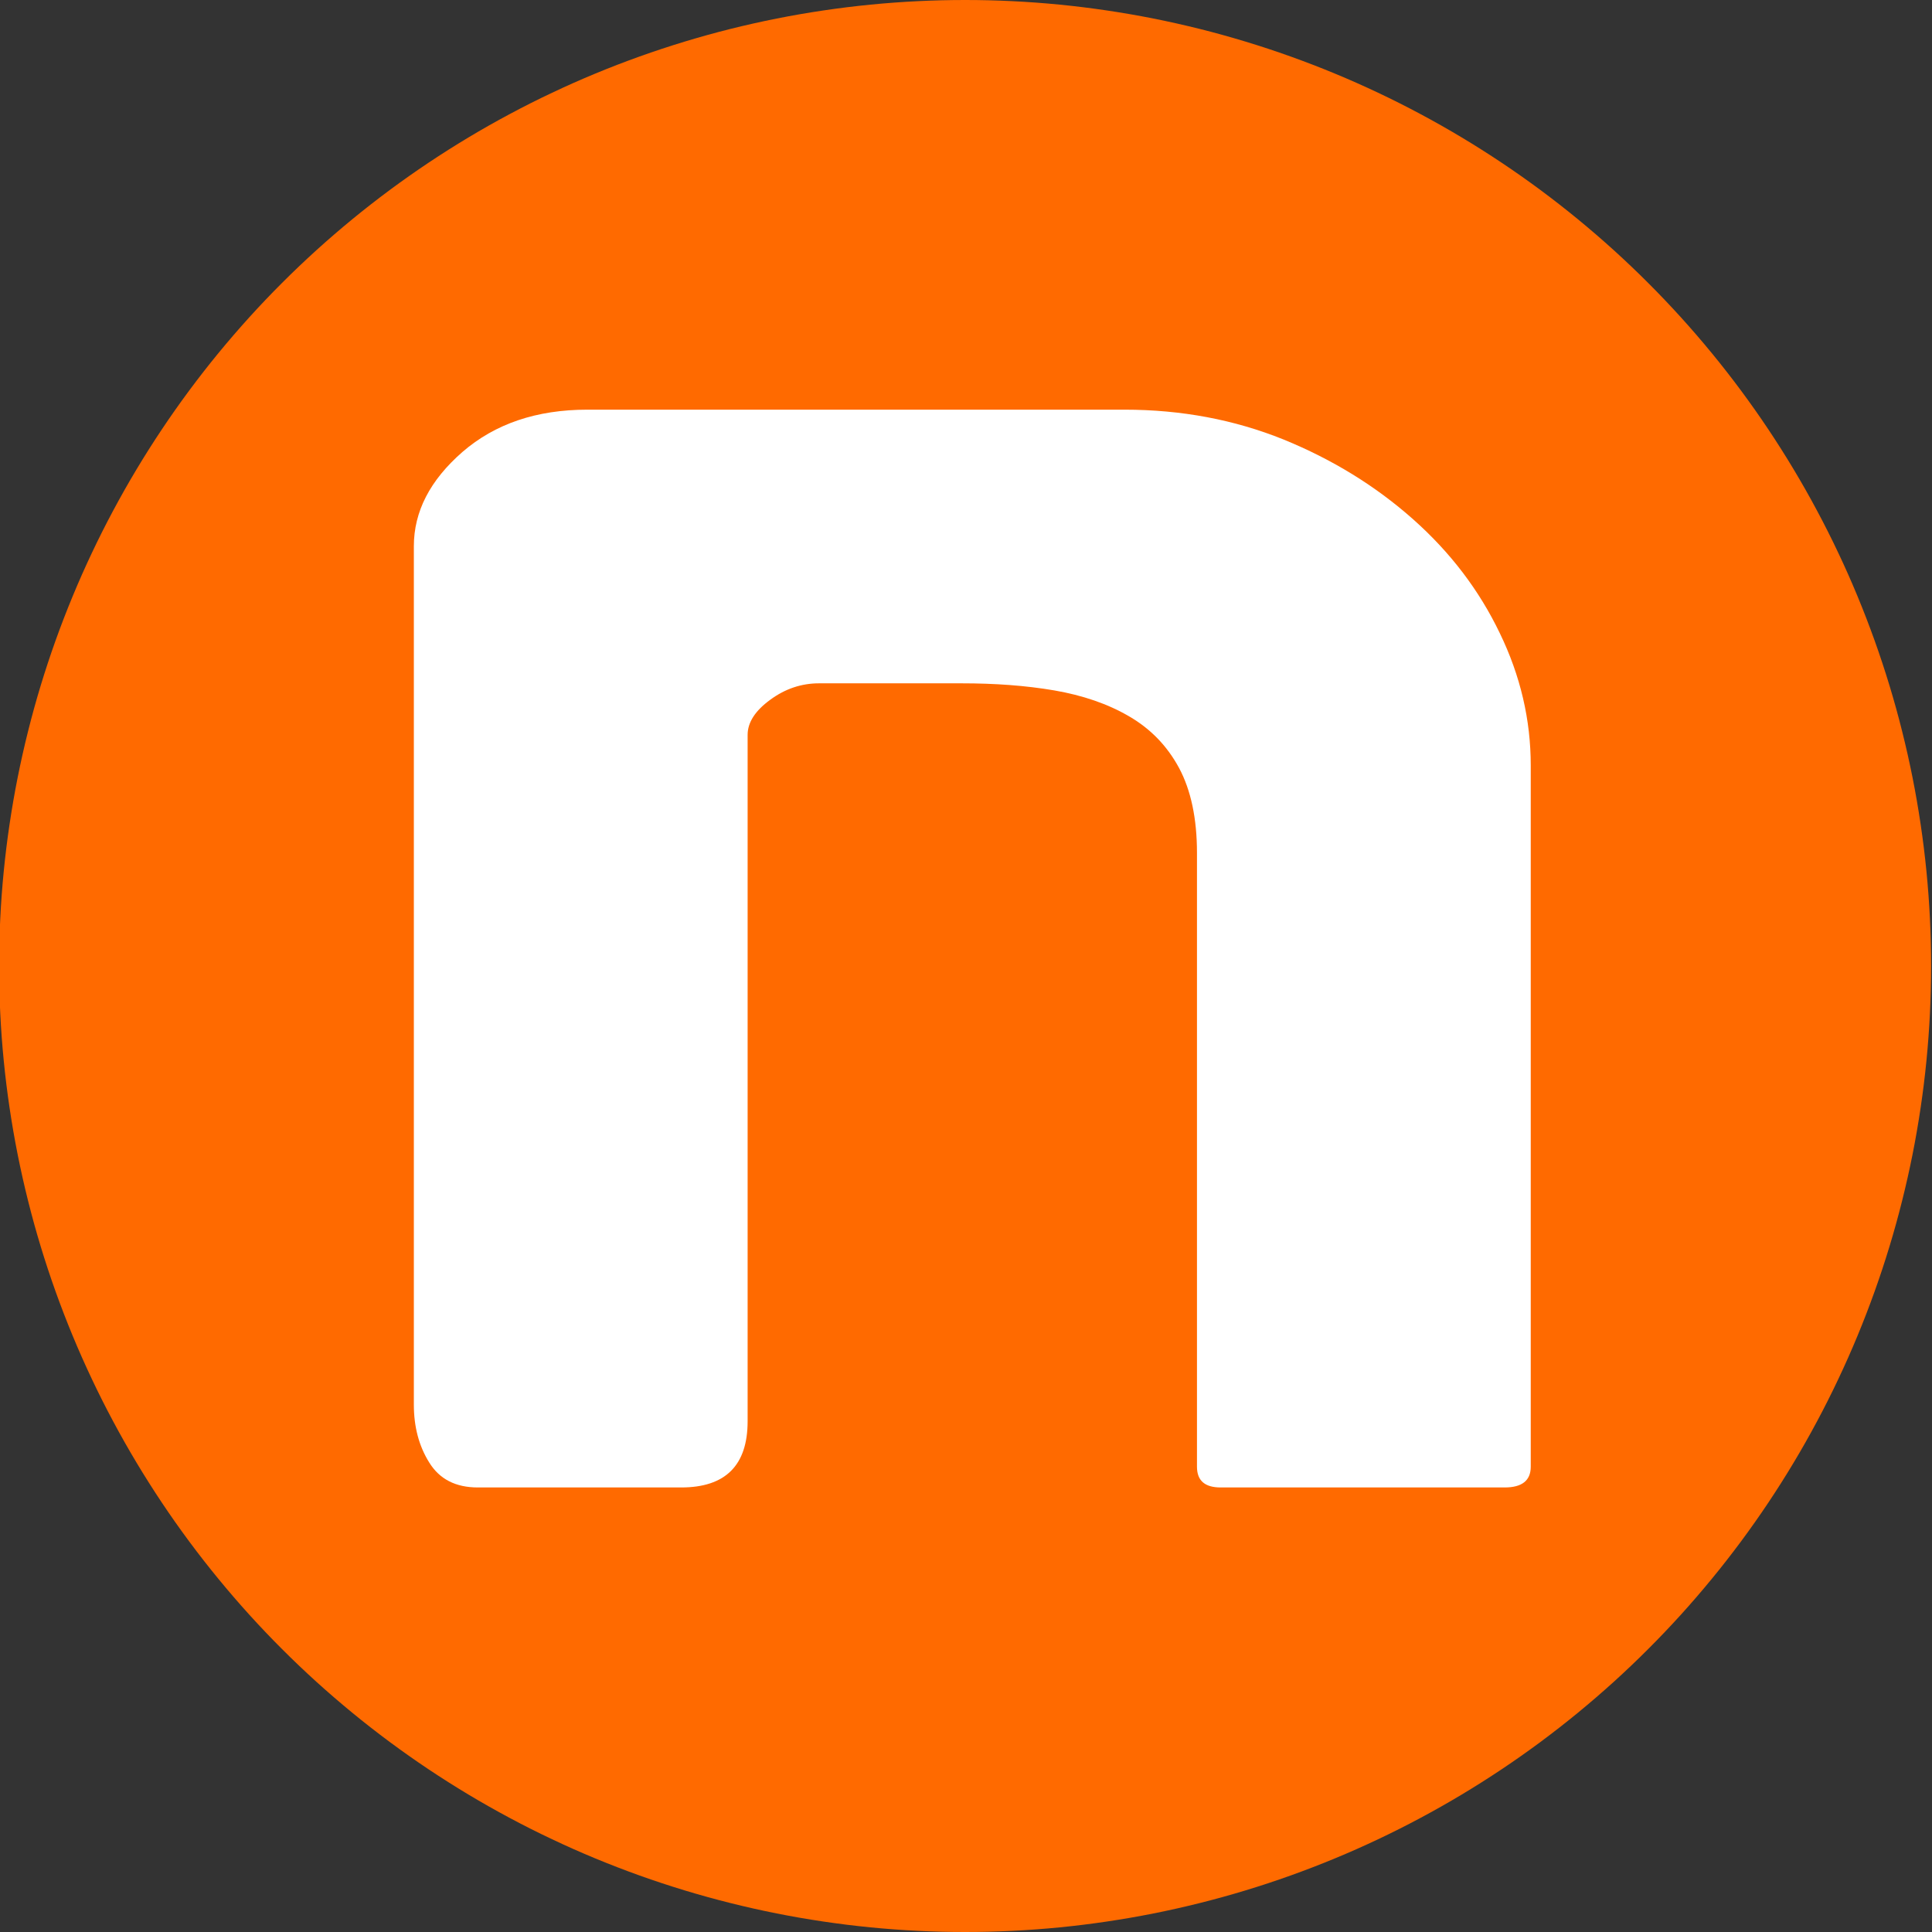
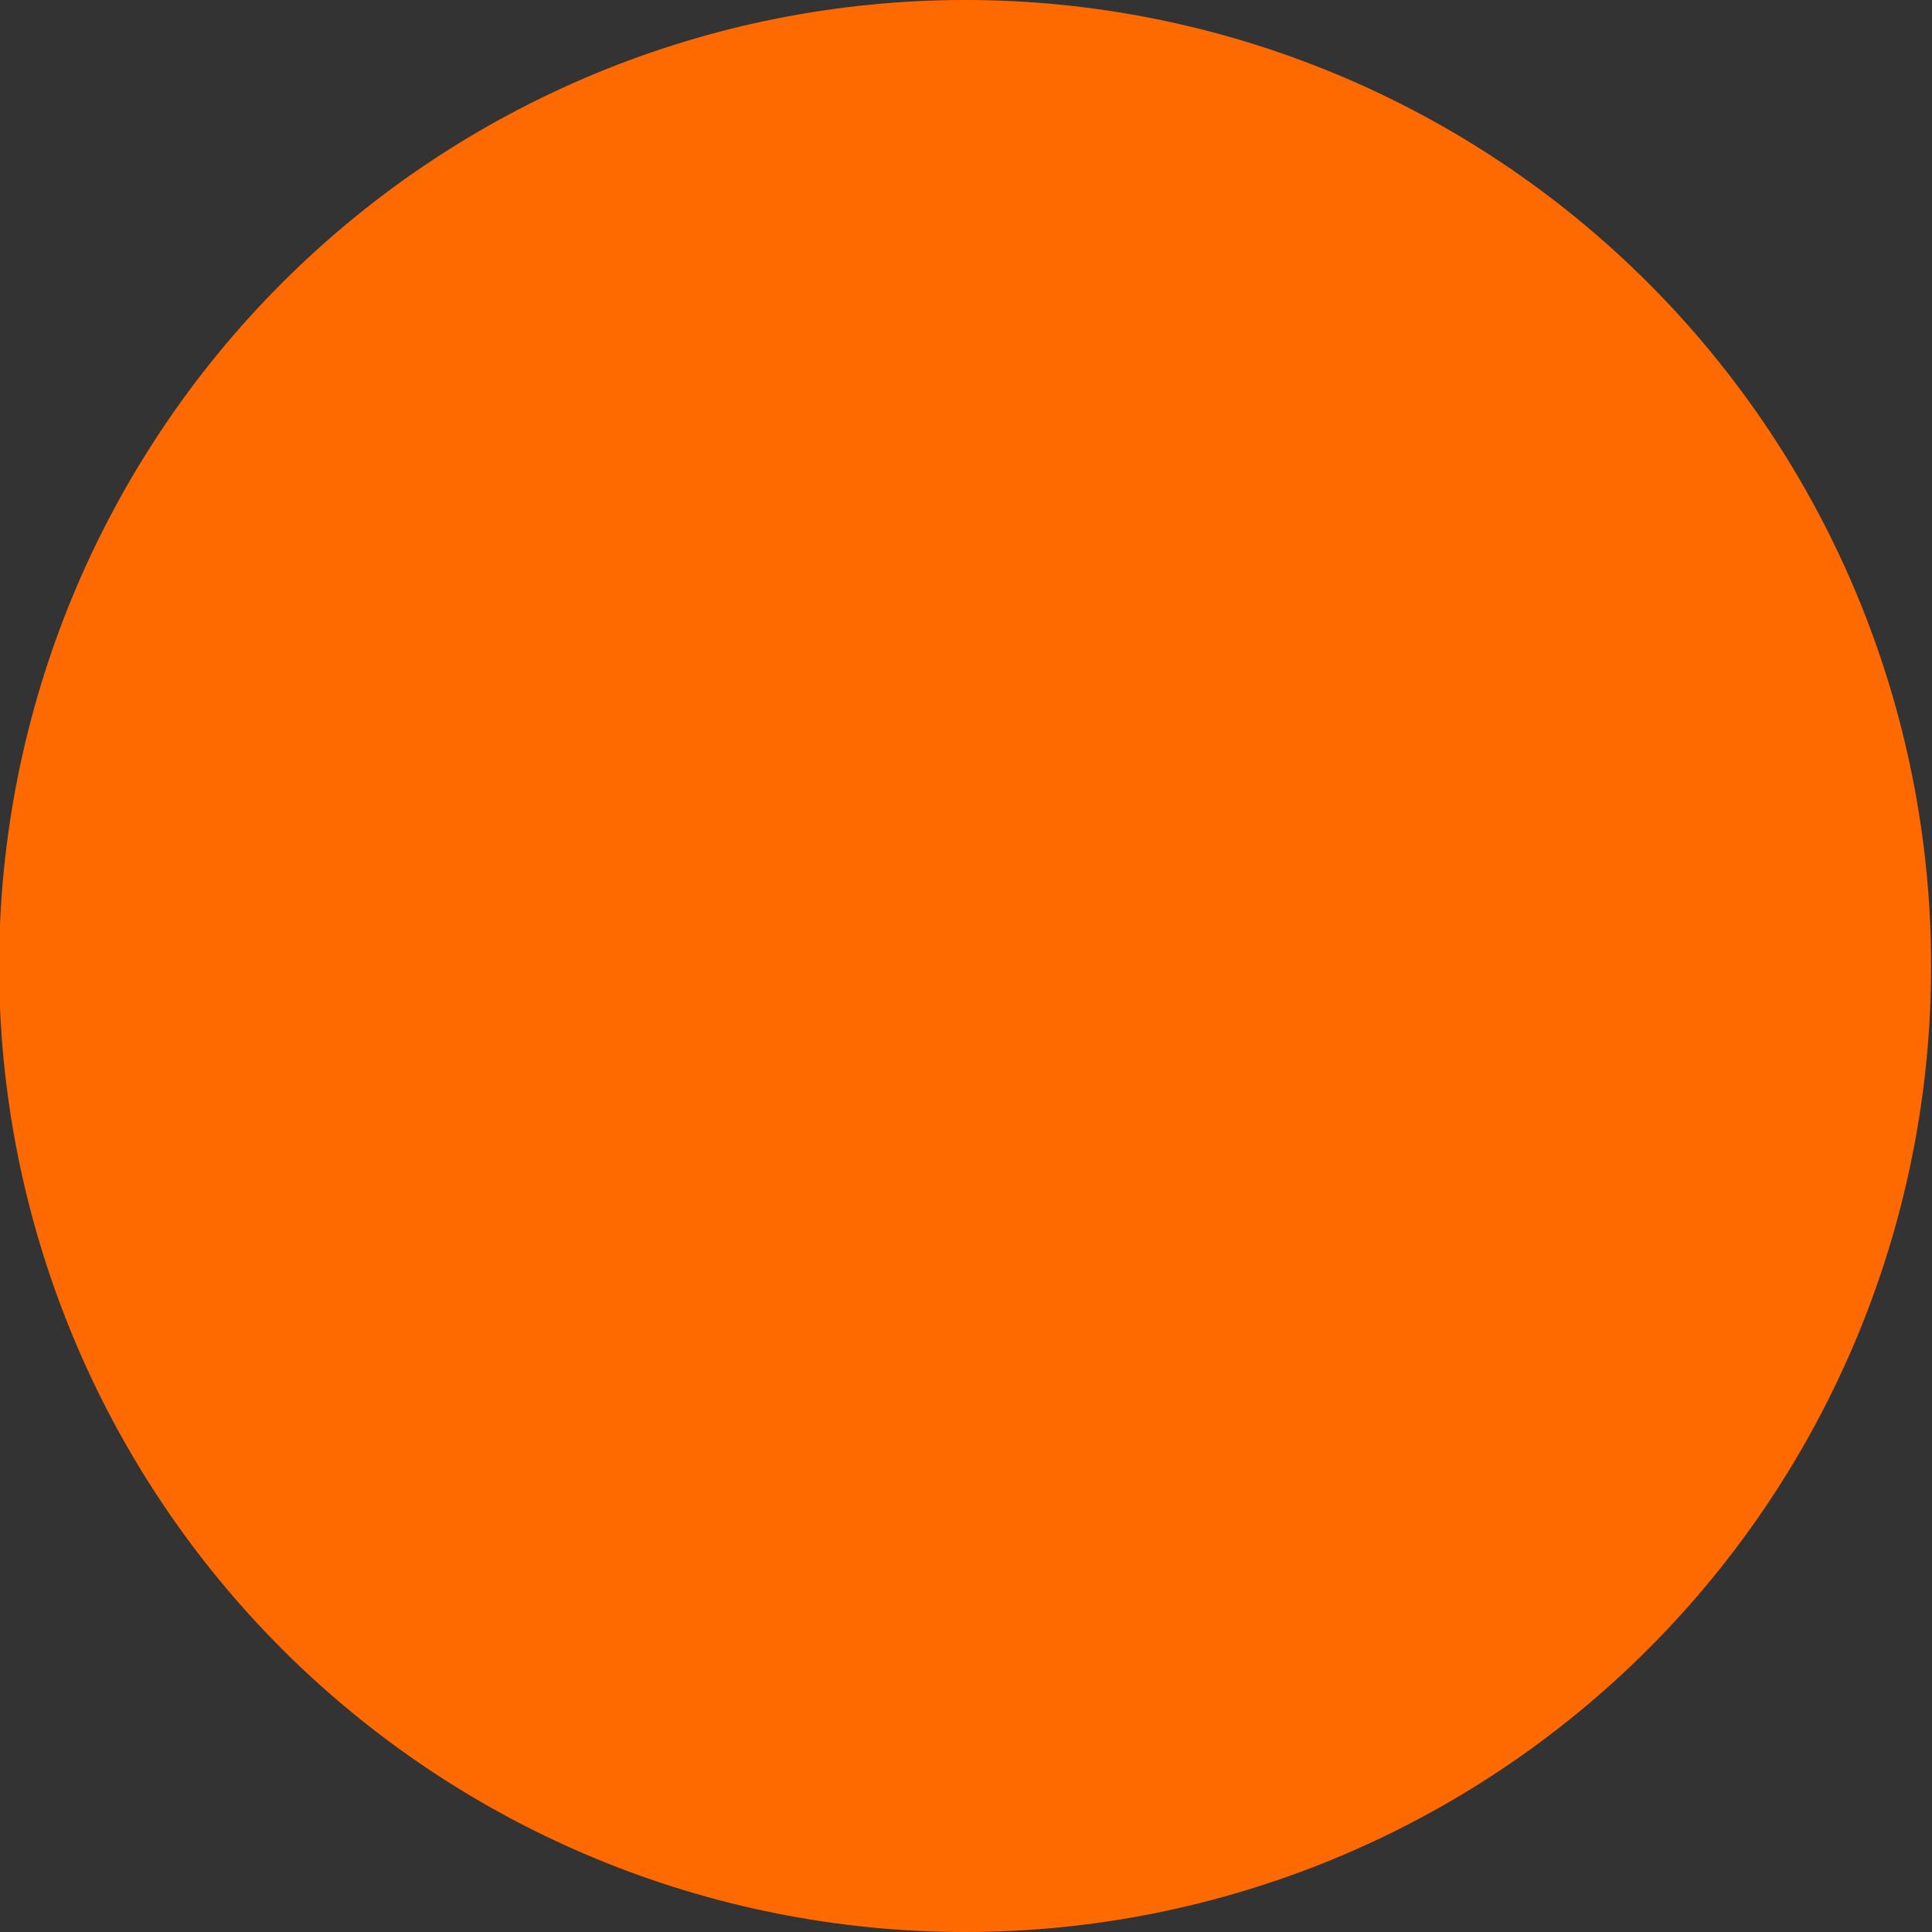
<svg xmlns="http://www.w3.org/2000/svg" version="1.0" preserveAspectRatio="xMidYMid meet" height="500" viewBox="0 0 375 375" zoomAndPan="magnify" width="500">
  <rect x="0" y="0" width="375" height="375" fill="#333333" stroke="none" />
  <defs>
    <clipPath id="43eed538cf">
      <path clip-rule="nonzero" d="M 0 0 L 374.824 0 L 374.824 375 L 0 375 Z M 0 0" />
    </clipPath>
  </defs>
  <g clip-path="url(#43eed538cf)">
    <path fill-rule="nonzero" fill-opacity="1" d="M 374.824 187.5 C 374.824 190.57 374.75 193.637 374.598 196.699 C 374.449 199.766 374.223 202.824 373.922 205.879 C 373.621 208.934 373.246 211.977 372.793 215.012 C 372.344 218.047 371.82 221.07 371.223 224.078 C 370.621 227.09 369.949 230.082 369.203 233.059 C 368.461 236.035 367.641 238.992 366.75 241.93 C 365.859 244.863 364.898 247.777 363.863 250.668 C 362.828 253.555 361.727 256.418 360.551 259.254 C 359.379 262.09 358.133 264.895 356.82 267.668 C 355.512 270.441 354.133 273.18 352.684 275.887 C 351.238 278.594 349.727 281.262 348.148 283.895 C 346.57 286.527 344.93 289.117 343.227 291.668 C 341.52 294.223 339.754 296.73 337.926 299.195 C 336.098 301.66 334.211 304.078 332.262 306.449 C 330.316 308.82 328.312 311.145 326.254 313.418 C 324.191 315.691 322.078 317.914 319.906 320.082 C 317.738 322.254 315.516 324.367 313.242 326.43 C 310.969 328.488 308.645 330.492 306.273 332.441 C 303.902 334.387 301.484 336.273 299.02 338.102 C 296.555 339.93 294.047 341.695 291.492 343.402 C 288.941 345.105 286.352 346.746 283.719 348.324 C 281.086 349.902 278.418 351.414 275.711 352.859 C 273.004 354.309 270.266 355.688 267.492 356.996 C 264.719 358.309 261.914 359.555 259.078 360.727 C 256.242 361.902 253.379 363.004 250.492 364.039 C 247.602 365.074 244.688 366.035 241.754 366.926 C 238.816 367.816 235.859 368.637 232.883 369.379 C 229.906 370.125 226.914 370.797 223.902 371.398 C 220.895 371.996 217.871 372.52 214.836 372.969 C 211.801 373.422 208.758 373.797 205.703 374.098 C 202.648 374.398 199.59 374.625 196.523 374.773 C 193.461 374.926 190.395 375 187.324 375 C 184.254 375 181.188 374.926 178.125 374.773 C 175.059 374.625 172 374.398 168.945 374.098 C 165.891 373.797 162.848 373.422 159.812 372.969 C 156.777 372.52 153.754 371.996 150.746 371.398 C 147.734 370.797 144.742 370.125 141.766 369.379 C 138.789 368.637 135.832 367.816 132.895 366.926 C 129.961 366.035 127.047 365.074 124.156 364.039 C 121.27 363.004 118.406 361.902 115.57 360.727 C 112.734 359.555 109.93 358.309 107.156 356.996 C 104.383 355.688 101.645 354.309 98.938 352.859 C 96.23 351.414 93.562 349.902 90.93 348.324 C 88.297 346.746 85.707 345.105 83.156 343.402 C 80.602 341.695 78.094 339.93 75.629 338.102 C 73.164 336.273 70.746 334.387 68.375 332.438 C 66.004 330.492 63.68 328.488 61.406 326.43 C 59.133 324.367 56.91 322.254 54.742 320.082 C 52.57 317.914 50.457 315.691 48.395 313.418 C 46.336 311.145 44.332 308.82 42.387 306.449 C 40.438 304.078 38.551 301.66 36.723 299.195 C 34.895 296.73 33.129 294.223 31.422 291.668 C 29.719 289.117 28.078 286.527 26.5 283.895 C 24.922 281.262 23.41 278.594 21.965 275.887 C 20.516 273.18 19.137 270.441 17.828 267.668 C 16.516 264.895 15.27 262.09 14.098 259.254 C 12.922 256.418 11.82 253.555 10.785 250.668 C 9.75 247.777 8.789 244.863 7.898 241.93 C 7.008 238.992 6.188 236.035 5.445 233.059 C 4.699 230.082 4.027 227.09 3.426 224.078 C 2.828 221.07 2.305 218.047 1.855 215.012 C 1.402 211.977 1.027 208.934 0.727 205.879 C 0.426 202.824 0.199 199.766 0.051 196.699 C -0.102 193.637 -0.176 190.57 -0.176 187.5 C -0.176 184.43 -0.102 181.363 0.051 178.301 C 0.199 175.234 0.426 172.176 0.727 169.121 C 1.027 166.066 1.402 163.023 1.855 159.988 C 2.305 156.953 2.828 153.93 3.426 150.922 C 4.027 147.91 4.699 144.918 5.445 141.941 C 6.188 138.965 7.008 136.008 7.898 133.07 C 8.789 130.137 9.75 127.223 10.785 124.332 C 11.82 121.445 12.922 118.582 14.098 115.746 C 15.27 112.91 16.516 110.105 17.828 107.332 C 19.137 104.559 20.516 101.82 21.965 99.113 C 23.41 96.406 24.922 93.738 26.5 91.105 C 28.078 88.473 29.719 85.883 31.422 83.332 C 33.129 80.777 34.895 78.27 36.723 75.805 C 38.551 73.34 40.438 70.922 42.383 68.551 C 44.332 66.18 46.336 63.855 48.395 61.582 C 50.457 59.309 52.57 57.086 54.742 54.918 C 56.91 52.746 59.133 50.633 61.406 48.57 C 63.68 46.512 66.004 44.508 68.375 42.559 C 70.746 40.613 73.164 38.727 75.629 36.898 C 78.094 35.07 80.602 33.305 83.156 31.598 C 85.707 29.895 88.297 28.254 90.93 26.676 C 93.562 25.098 96.23 23.586 98.938 22.141 C 101.645 20.691 104.383 19.312 107.156 18.004 C 109.93 16.691 112.734 15.445 115.57 14.273 C 118.406 13.098 121.27 11.996 124.156 10.961 C 127.047 9.926 129.961 8.965 132.895 8.074 C 135.832 7.184 138.789 6.363 141.766 5.617 C 144.742 4.875 147.734 4.203 150.746 3.602 C 153.754 3.004 156.777 2.48 159.812 2.031 C 162.848 1.578 165.891 1.203 168.945 0.902 C 172 0.602 175.059 0.375 178.125 0.227 C 181.188 0.074 184.254 0 187.324 0 C 190.395 0 193.461 0.074 196.523 0.227 C 199.59 0.375 202.648 0.602 205.703 0.902 C 208.758 1.203 211.801 1.578 214.836 2.031 C 217.871 2.48 220.895 3.004 223.902 3.602 C 226.914 4.203 229.906 4.875 232.883 5.617 C 235.859 6.363 238.816 7.184 241.754 8.074 C 244.688 8.965 247.602 9.926 250.492 10.961 C 253.379 11.996 256.242 13.098 259.078 14.273 C 261.914 15.445 264.719 16.691 267.492 18.004 C 270.266 19.312 273.004 20.691 275.711 22.141 C 278.418 23.586 281.086 25.098 283.719 26.676 C 286.352 28.254 288.941 29.895 291.492 31.598 C 294.047 33.305 296.555 35.07 299.02 36.898 C 301.484 38.727 303.902 40.613 306.273 42.559 C 308.645 44.508 310.969 46.512 313.242 48.57 C 315.516 50.633 317.738 52.746 319.906 54.918 C 322.078 57.086 324.191 59.309 326.254 61.582 C 328.312 63.855 330.316 66.18 332.266 68.551 C 334.211 70.922 336.098 73.34 337.926 75.805 C 339.754 78.27 341.52 80.777 343.227 83.332 C 344.93 85.883 346.57 88.473 348.148 91.105 C 349.727 93.738 351.238 96.406 352.684 99.113 C 354.133 101.82 355.512 104.559 356.82 107.332 C 358.133 110.105 359.379 112.91 360.551 115.746 C 361.727 118.582 362.828 121.445 363.863 124.332 C 364.898 127.223 365.859 130.137 366.75 133.07 C 367.641 136.008 368.461 138.965 369.203 141.941 C 369.949 144.918 370.621 147.91 371.223 150.922 C 371.82 153.93 372.344 156.953 372.793 159.988 C 373.246 163.023 373.621 166.066 373.922 169.121 C 374.223 172.176 374.449 175.234 374.598 178.301 C 374.75 181.363 374.824 184.43 374.824 187.5 Z M 374.824 187.5" fill="#ff6a00" />
  </g>
-   <path fill-rule="nonzero" fill-opacity="1" d="M 145.113 275.863 C 145.113 284.445 140.797 288.715 132.215 288.715 L 92.754 288.715 C 88.438 288.715 85.309 287.102 83.316 283.875 C 81.324 280.699 80.328 276.953 80.328 272.637 L 80.328 106.027 C 80.328 99.293 83.461 93.219 89.766 87.719 C 96.074 82.266 104.137 79.516 114.004 79.516 L 218.246 79.516 C 229.297 79.516 239.59 81.457 249.121 85.301 C 258.652 89.188 267.047 94.359 274.305 100.809 C 281.516 107.211 287.109 114.562 291.094 122.863 C 295.125 131.164 297.117 139.746 297.117 148.566 L 297.117 284.684 C 297.117 287.387 295.41 288.715 292.043 288.715 L 236.934 288.715 C 233.852 288.715 232.332 287.387 232.332 284.684 L 232.332 165.547 C 232.332 158.859 231.148 153.359 228.871 149.09 C 226.547 144.773 223.32 141.453 219.148 139.035 C 215.02 136.617 210.137 134.957 204.637 134.008 C 199.086 133.059 193.109 132.633 186.66 132.633 L 158.965 132.633 C 155.594 132.633 152.418 133.676 149.523 135.809 C 146.586 137.945 145.113 140.223 145.113 142.641 Z M 145.113 275.863" fill="#ffffff" />
</svg>